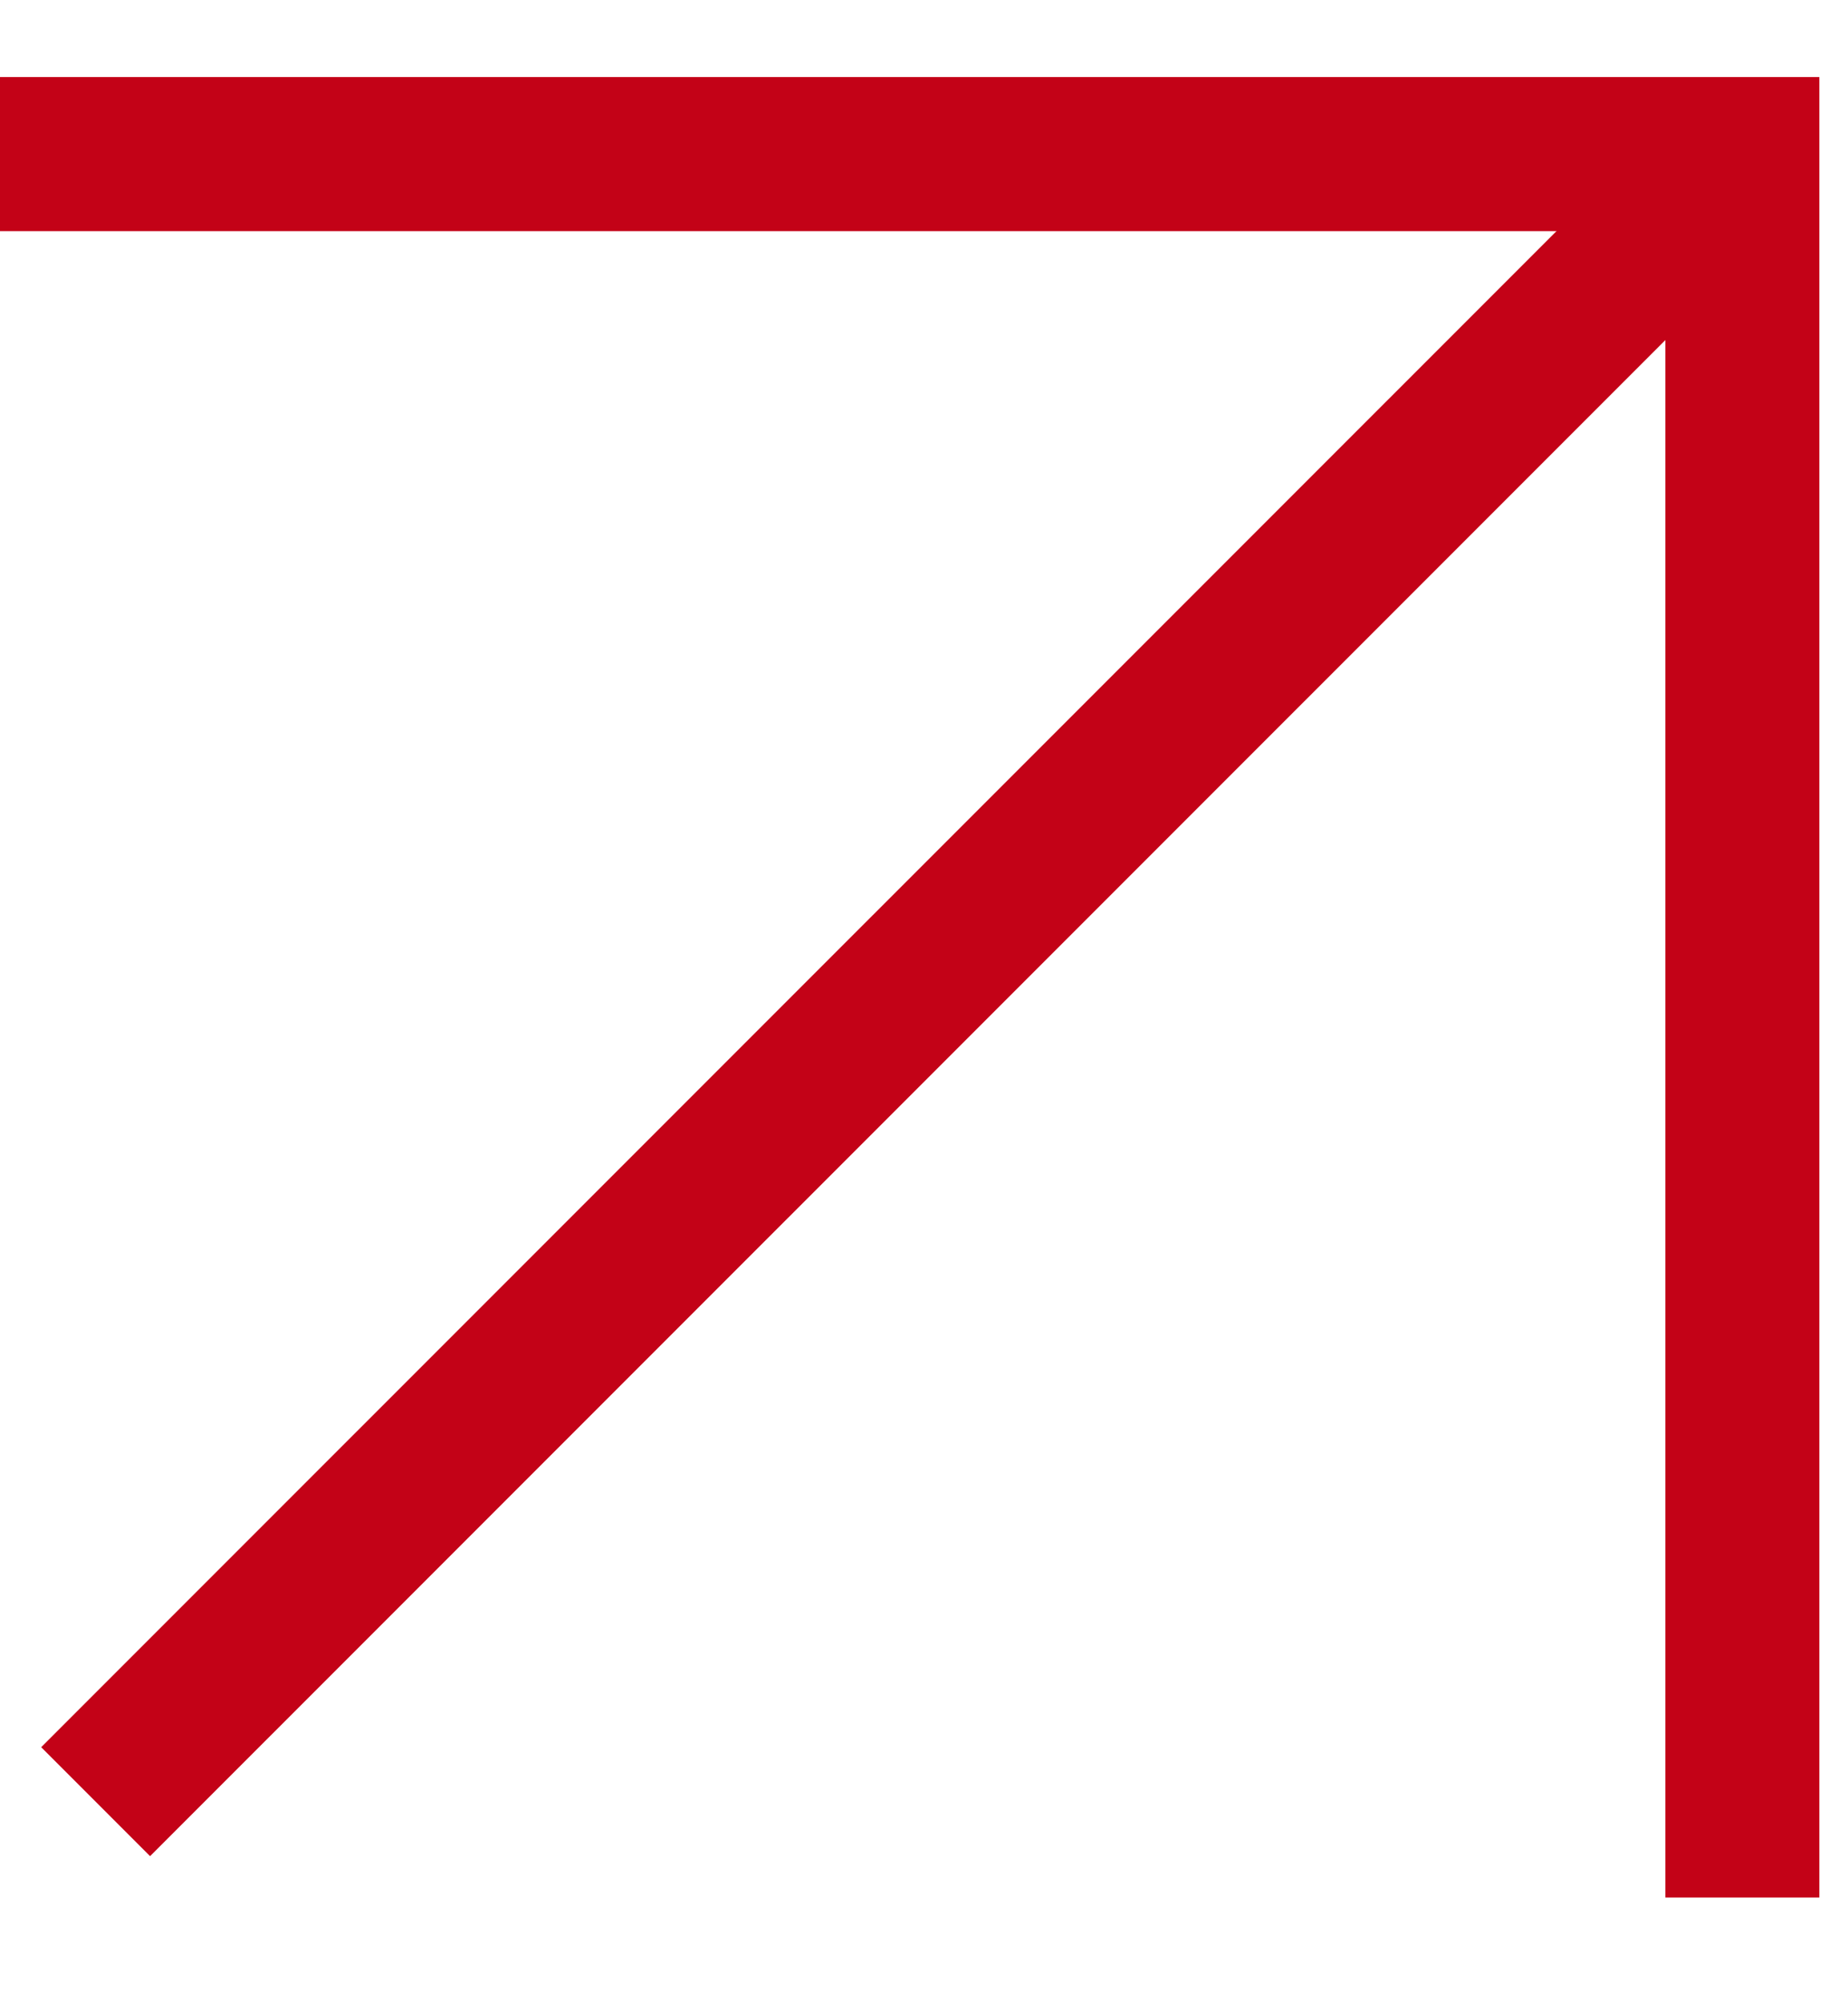
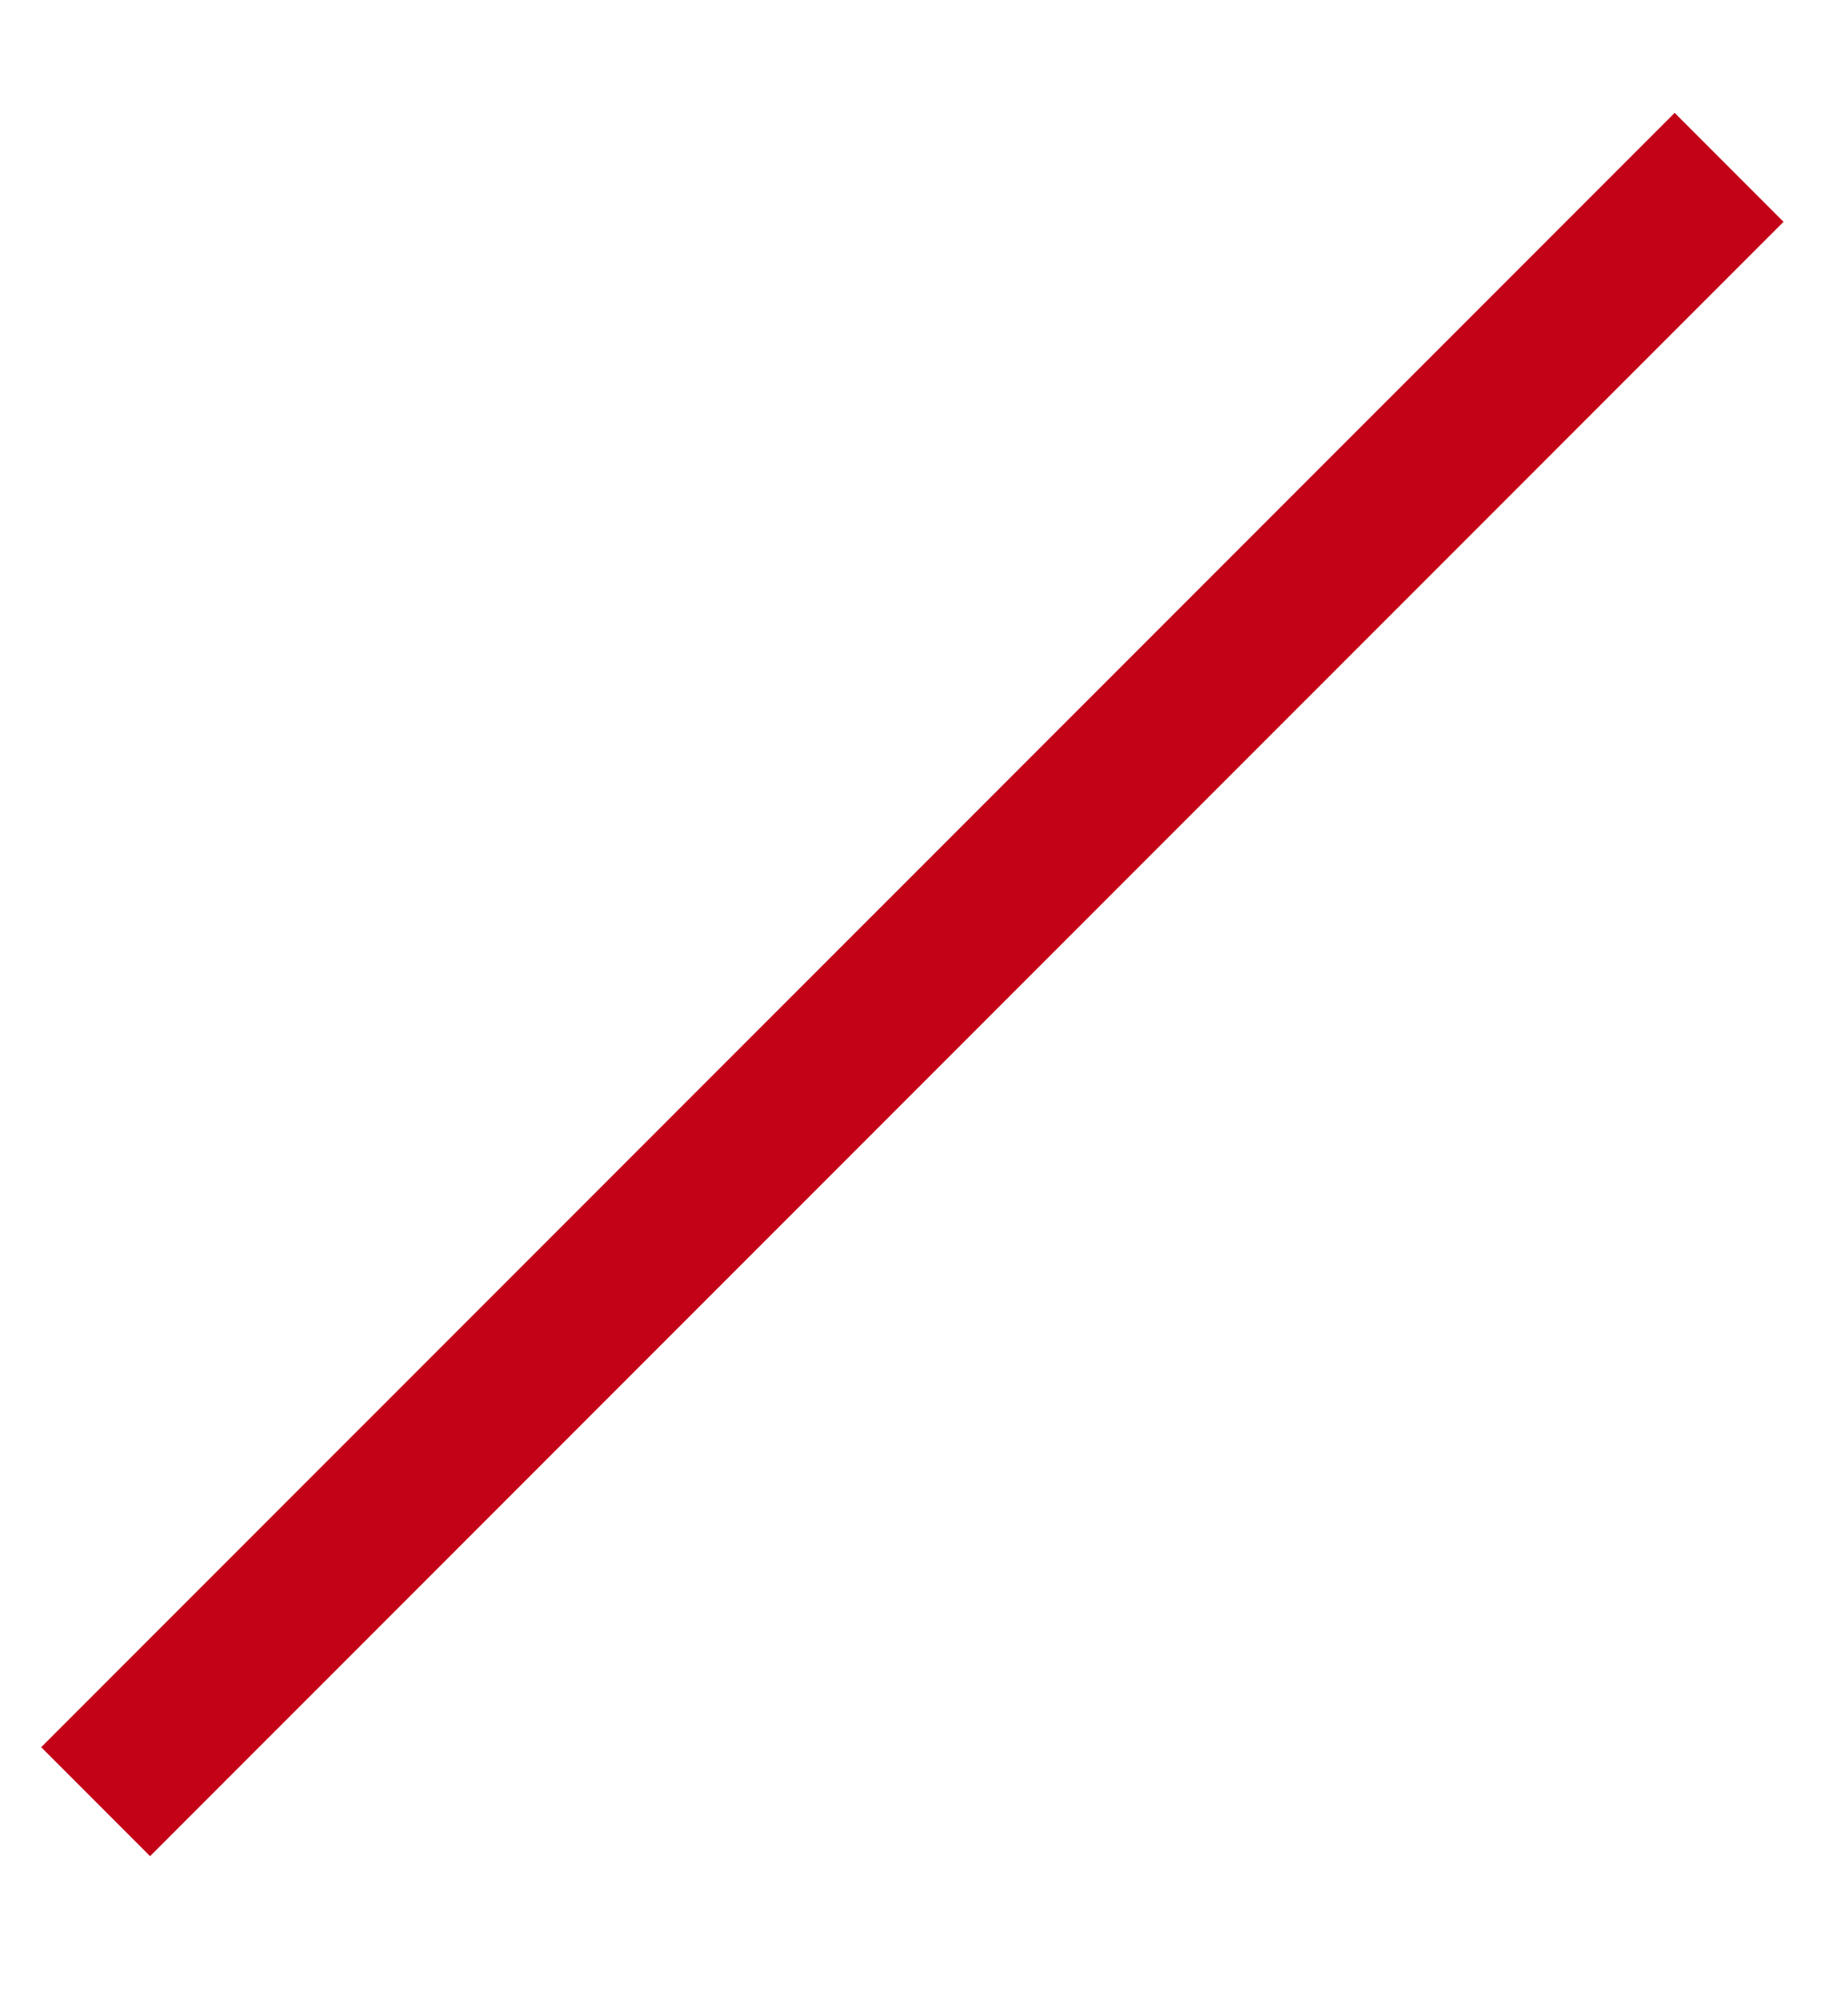
<svg xmlns="http://www.w3.org/2000/svg" width="12px" height="13px" viewBox="0 0 12 13" version="1.1">
  <title>Group 2</title>
  <g id="Desk" stroke="none" stroke-width="1" fill="none" fill-rule="evenodd">
    <g id="Contact_1" transform="translate(-172, -376)" stroke="#C30217">
      <g id="Group-2" transform="translate(172, 377)">
-         <polyline id="Stroke-1-Copy-3" points="11.314 11.314 11.314 0 0 0" />
        <line x1="11.228" y1="0.086" x2="0.621" y2="10.692" id="Line-12" />
      </g>
    </g>
  </g>
</svg>